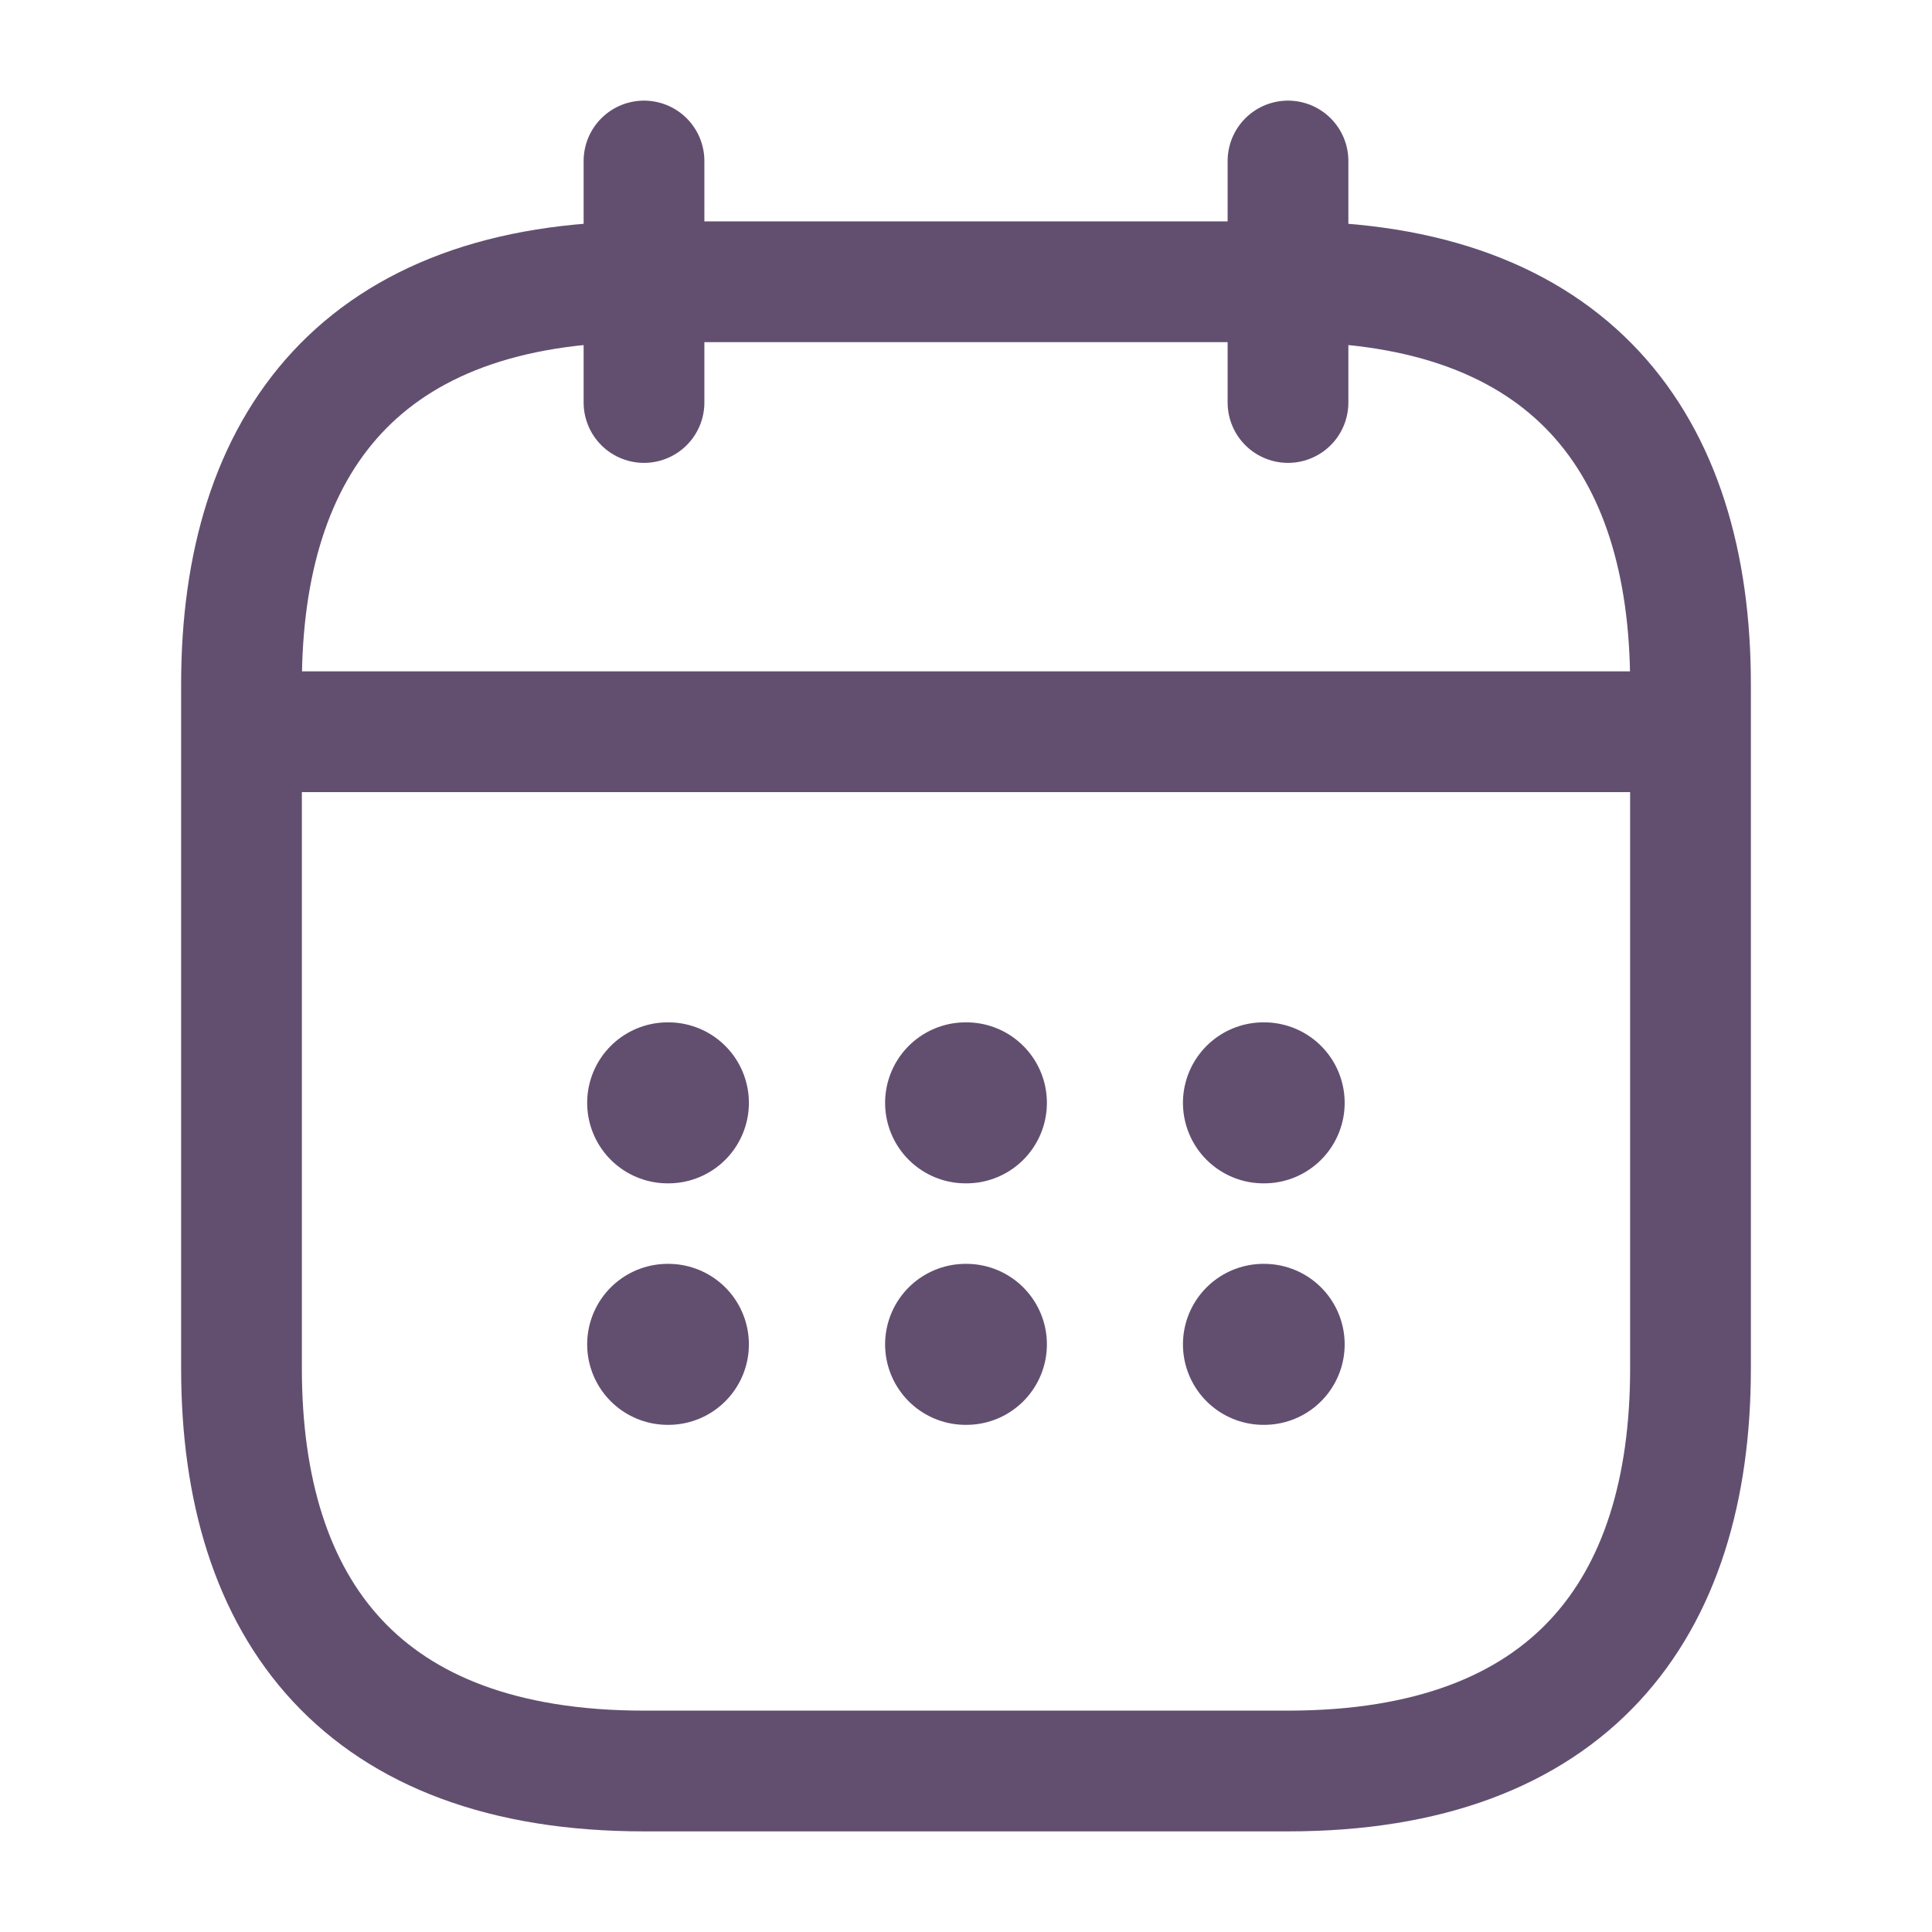
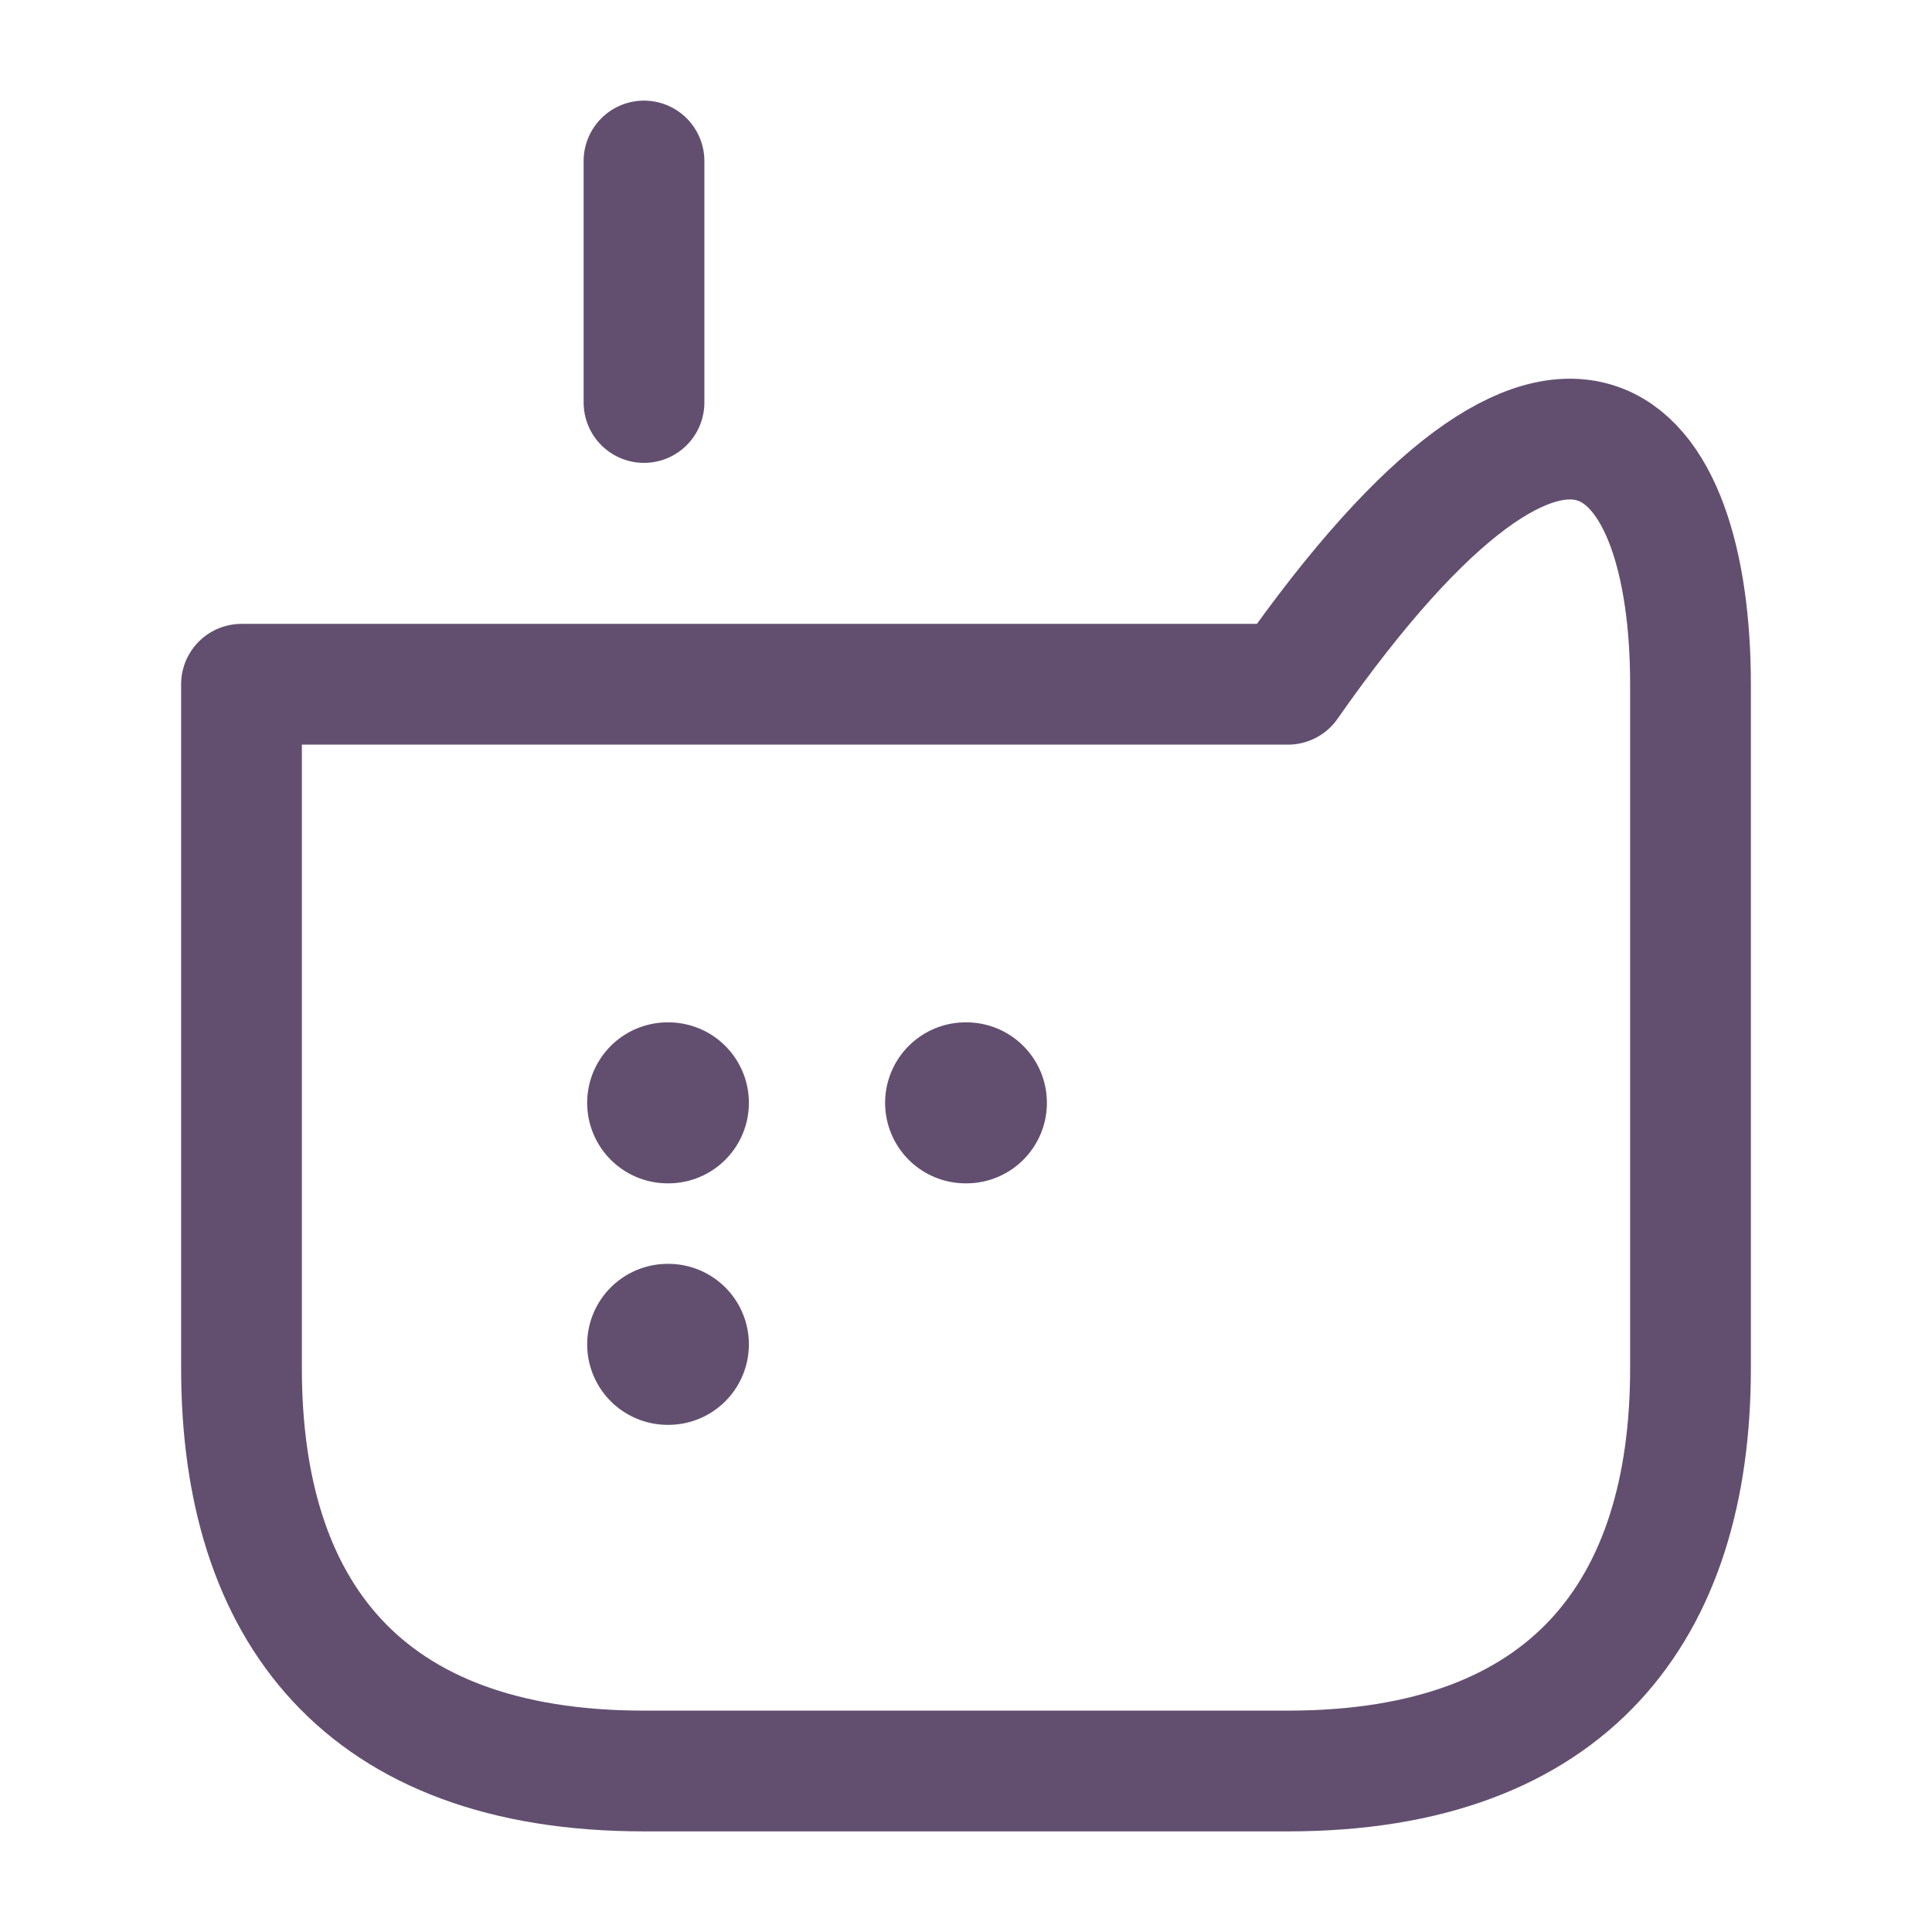
<svg xmlns="http://www.w3.org/2000/svg" width="24" height="24" viewBox="0 0 24 24" fill="none">
  <path d="M8 2V5" stroke="#624F70" stroke-width="1.5" stroke-miterlimit="10" stroke-linecap="round" stroke-linejoin="round" />
-   <path d="M16 2V5" stroke="#624F70" stroke-width="1.5" stroke-miterlimit="10" stroke-linecap="round" stroke-linejoin="round" />
-   <path d="M3.5 9.09H20.5" stroke="#624F70" stroke-width="1.5" stroke-miterlimit="10" stroke-linecap="round" stroke-linejoin="round" />
-   <path d="M21 8.5V17C21 20 19.5 22 16 22H8C4.5 22 3 20 3 17V8.5C3 5.5 4.5 3.5 8 3.5H16C19.5 3.5 21 5.5 21 8.5Z" stroke="#624F70" stroke-width="1.5" stroke-miterlimit="10" stroke-linecap="round" stroke-linejoin="round" />
-   <path d="M15.695 13.7H15.704" stroke="#624F70" stroke-width="2" stroke-linecap="round" stroke-linejoin="round" />
-   <path d="M15.695 16.7H15.704" stroke="#624F70" stroke-width="2" stroke-linecap="round" stroke-linejoin="round" />
+   <path d="M21 8.5V17C21 20 19.5 22 16 22H8C4.5 22 3 20 3 17V8.5H16C19.5 3.5 21 5.5 21 8.5Z" stroke="#624F70" stroke-width="1.5" stroke-miterlimit="10" stroke-linecap="round" stroke-linejoin="round" />
  <path d="M11.995 13.7H12.005" stroke="#624F70" stroke-width="2" stroke-linecap="round" stroke-linejoin="round" />
-   <path d="M11.995 16.7H12.005" stroke="#624F70" stroke-width="2" stroke-linecap="round" stroke-linejoin="round" />
  <path d="M8.294 13.7H8.303" stroke="#624F70" stroke-width="2" stroke-linecap="round" stroke-linejoin="round" />
  <path d="M8.294 16.7H8.303" stroke="#624F70" stroke-width="2" stroke-linecap="round" stroke-linejoin="round" />
</svg>